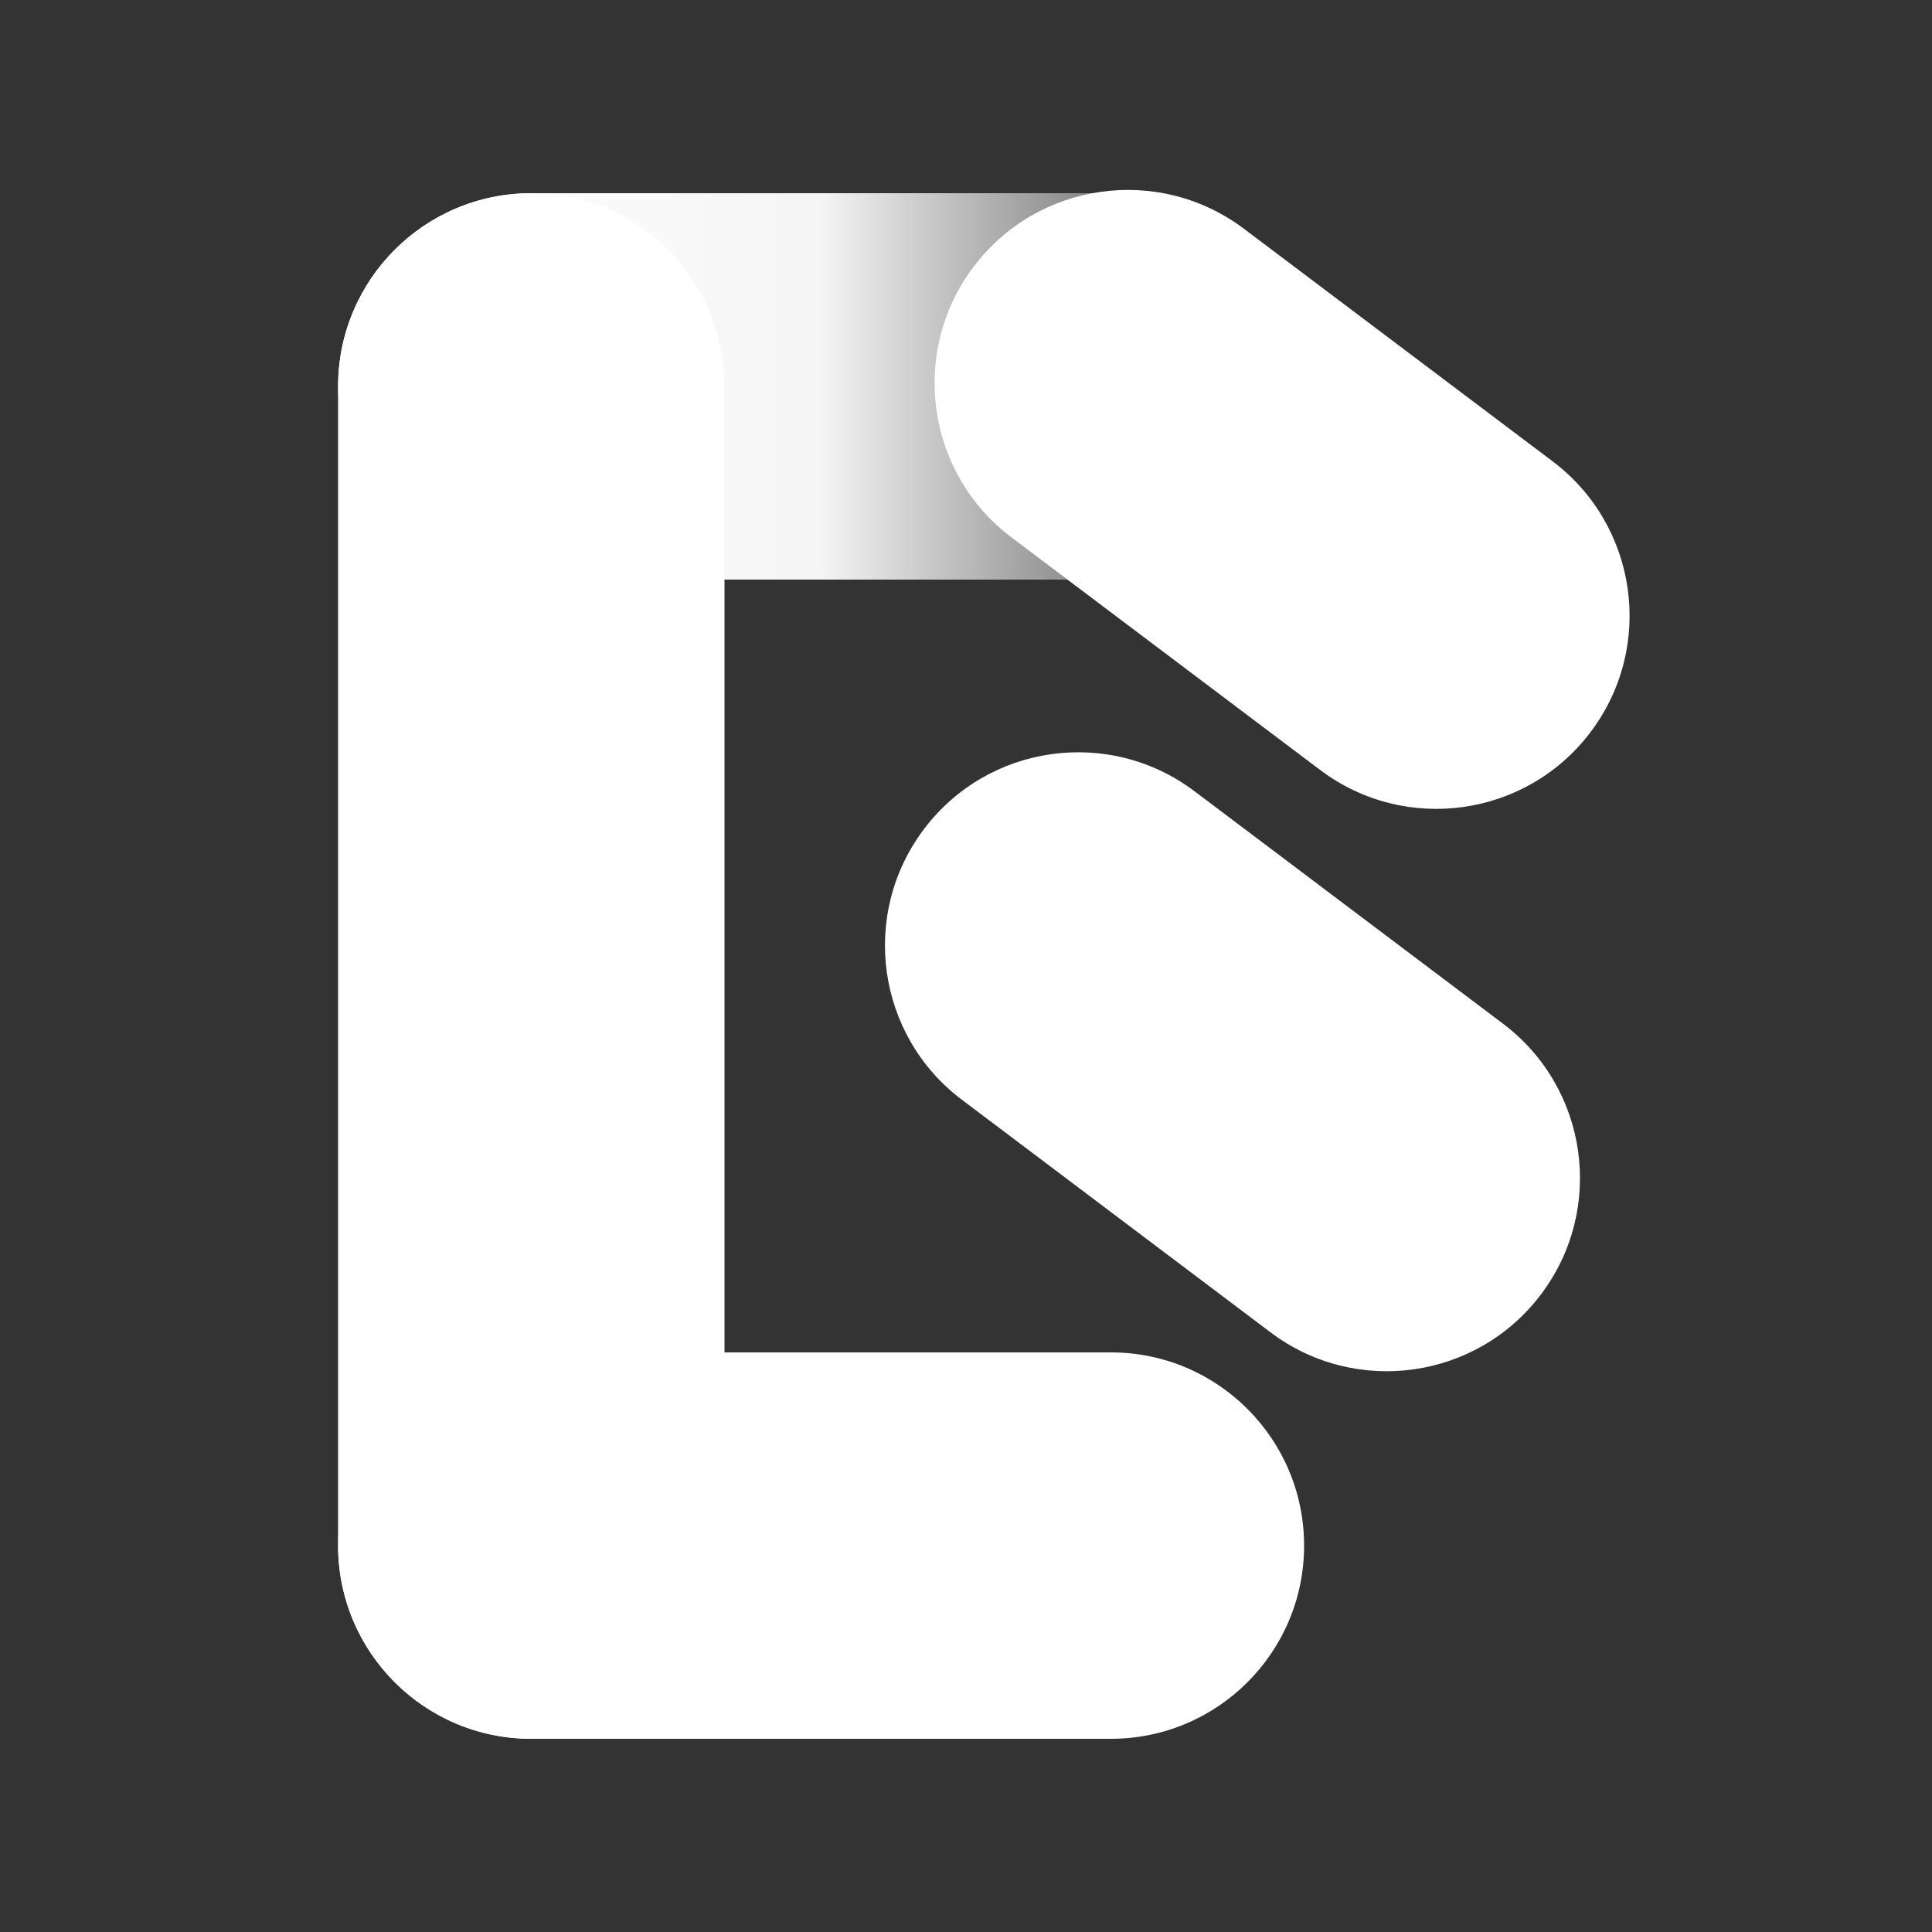
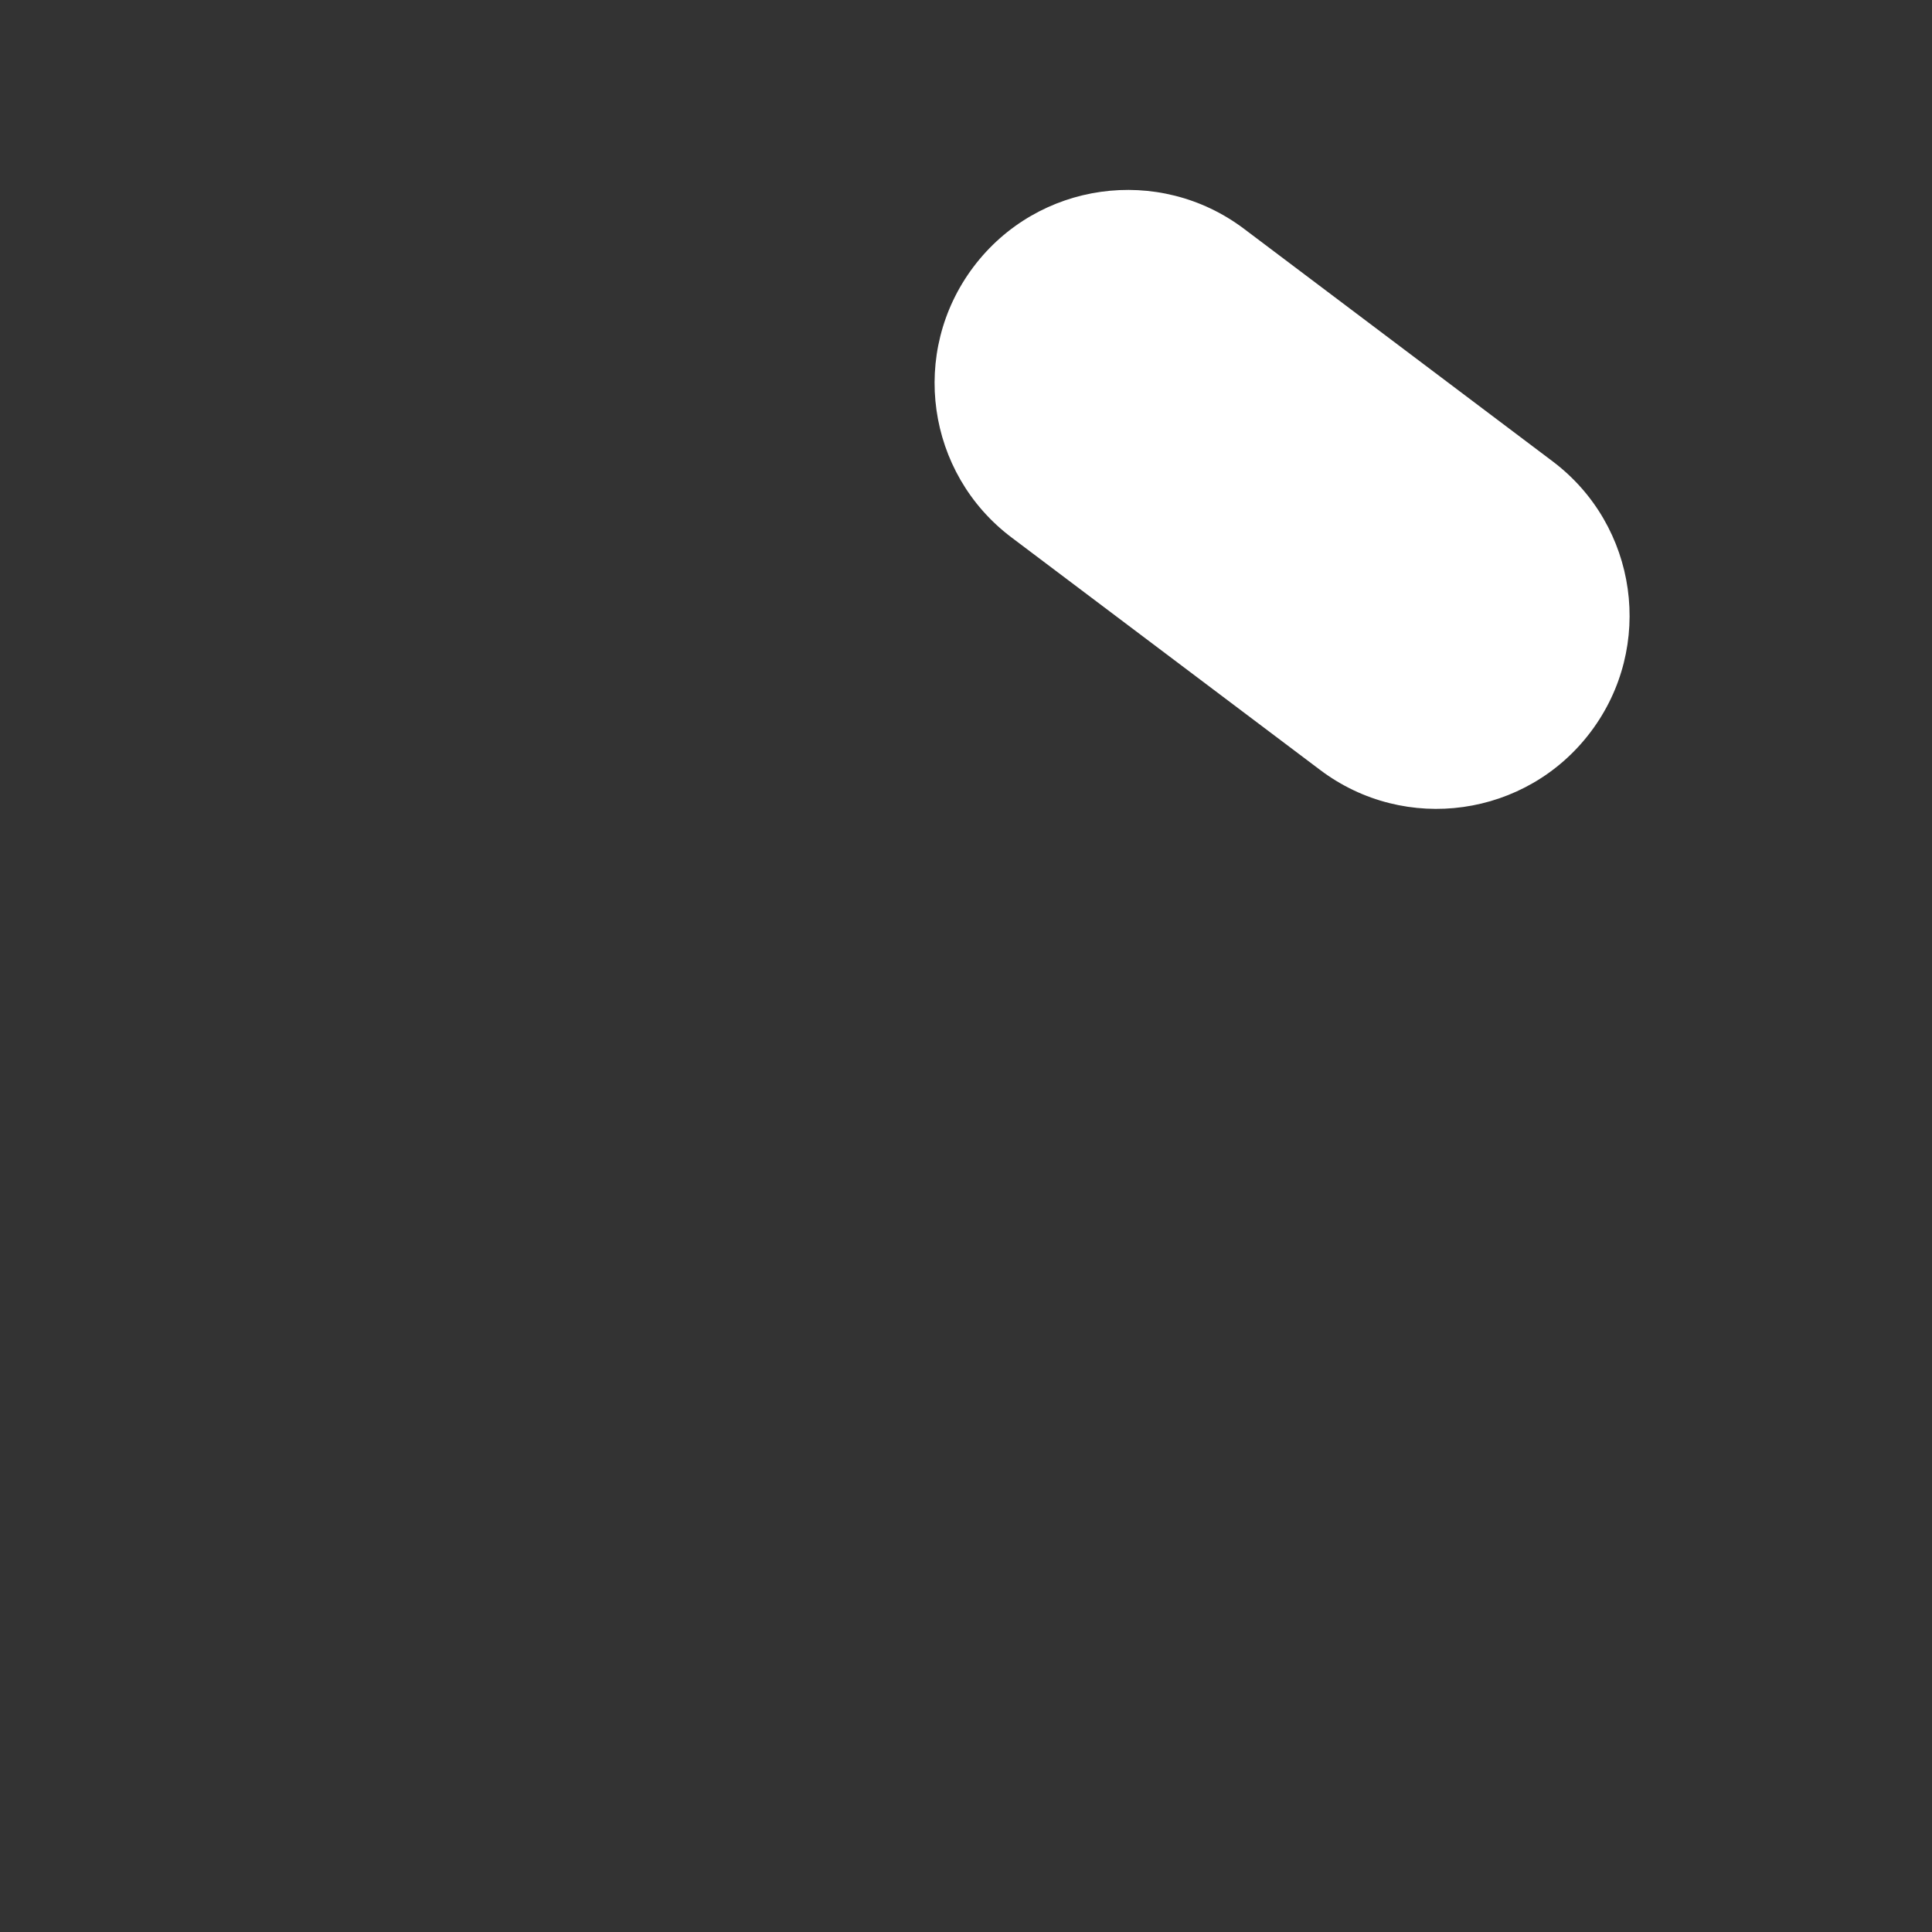
<svg xmlns="http://www.w3.org/2000/svg" width="40" height="40" viewBox="0 0 40 40" fill="none">
  <rect x="0" y="0" width="40" height="40" fill="#333333" stroke="none" />
-   <path fill-rule="evenodd" clip-rule="evenodd" d="M11 36C8.791 36 7 34.209 7 32C7 29.791 8.791 28 11 28H19H23C25.209 28 27 29.791 27 32C27 34.209 25.209 36 23 36H19L11.002 36L11 36Z" fill="white" />
-   <path fill-rule="evenodd" clip-rule="evenodd" d="M7 8C7 5.791 8.791 4 11 4C13.209 4 15 5.791 15 8V16L15 24L15 32C15 34.209 13.209 36 11 36C8.791 36 7 34.209 7 32V24V16V8Z" fill="white" />
-   <path fill-rule="evenodd" clip-rule="evenodd" d="M11 12C8.791 12 7 10.209 7 8C7 5.791 8.791 4 11 4H19H23C25.209 4 27 5.791 27 8C27 10.209 25.209 12 23 12H19L11.002 12L11 12Z" fill="url(#paint0_linear_1925_17691)" />
  <path fill-rule="evenodd" clip-rule="evenodd" d="M20.942 11.127L27.332 15.941C29.096 17.271 31.604 16.918 32.933 15.154C34.263 13.39 33.91 10.882 32.146 9.552L25.757 4.738C23.993 3.408 21.485 3.761 20.155 5.525C18.826 7.289 19.178 9.797 20.942 11.127Z" fill="white" />
-   <path fill-rule="evenodd" clip-rule="evenodd" d="M24.73 16.381L24.73 16.381L31.119 21.195C32.883 22.525 33.236 25.033 31.906 26.797C30.577 28.561 28.069 28.914 26.304 27.584L19.92 22.773L19.915 22.77C18.151 21.441 17.798 18.933 19.128 17.168C20.457 15.404 22.965 15.051 24.73 16.381Z" fill="white" />
  <defs>
    <linearGradient id="paint0_linear_1925_17691" x1="23.5" y1="8" x2="8" y2="8" gradientUnits="userSpaceOnUse">
      <stop offset="0" stop-color="white" stop-opacity="0.33" />
      <stop offset="0.422" stop-color="white" stop-opacity="0.95" />
      <stop offset="1" stop-color="white" />
    </linearGradient>
  </defs>
</svg>